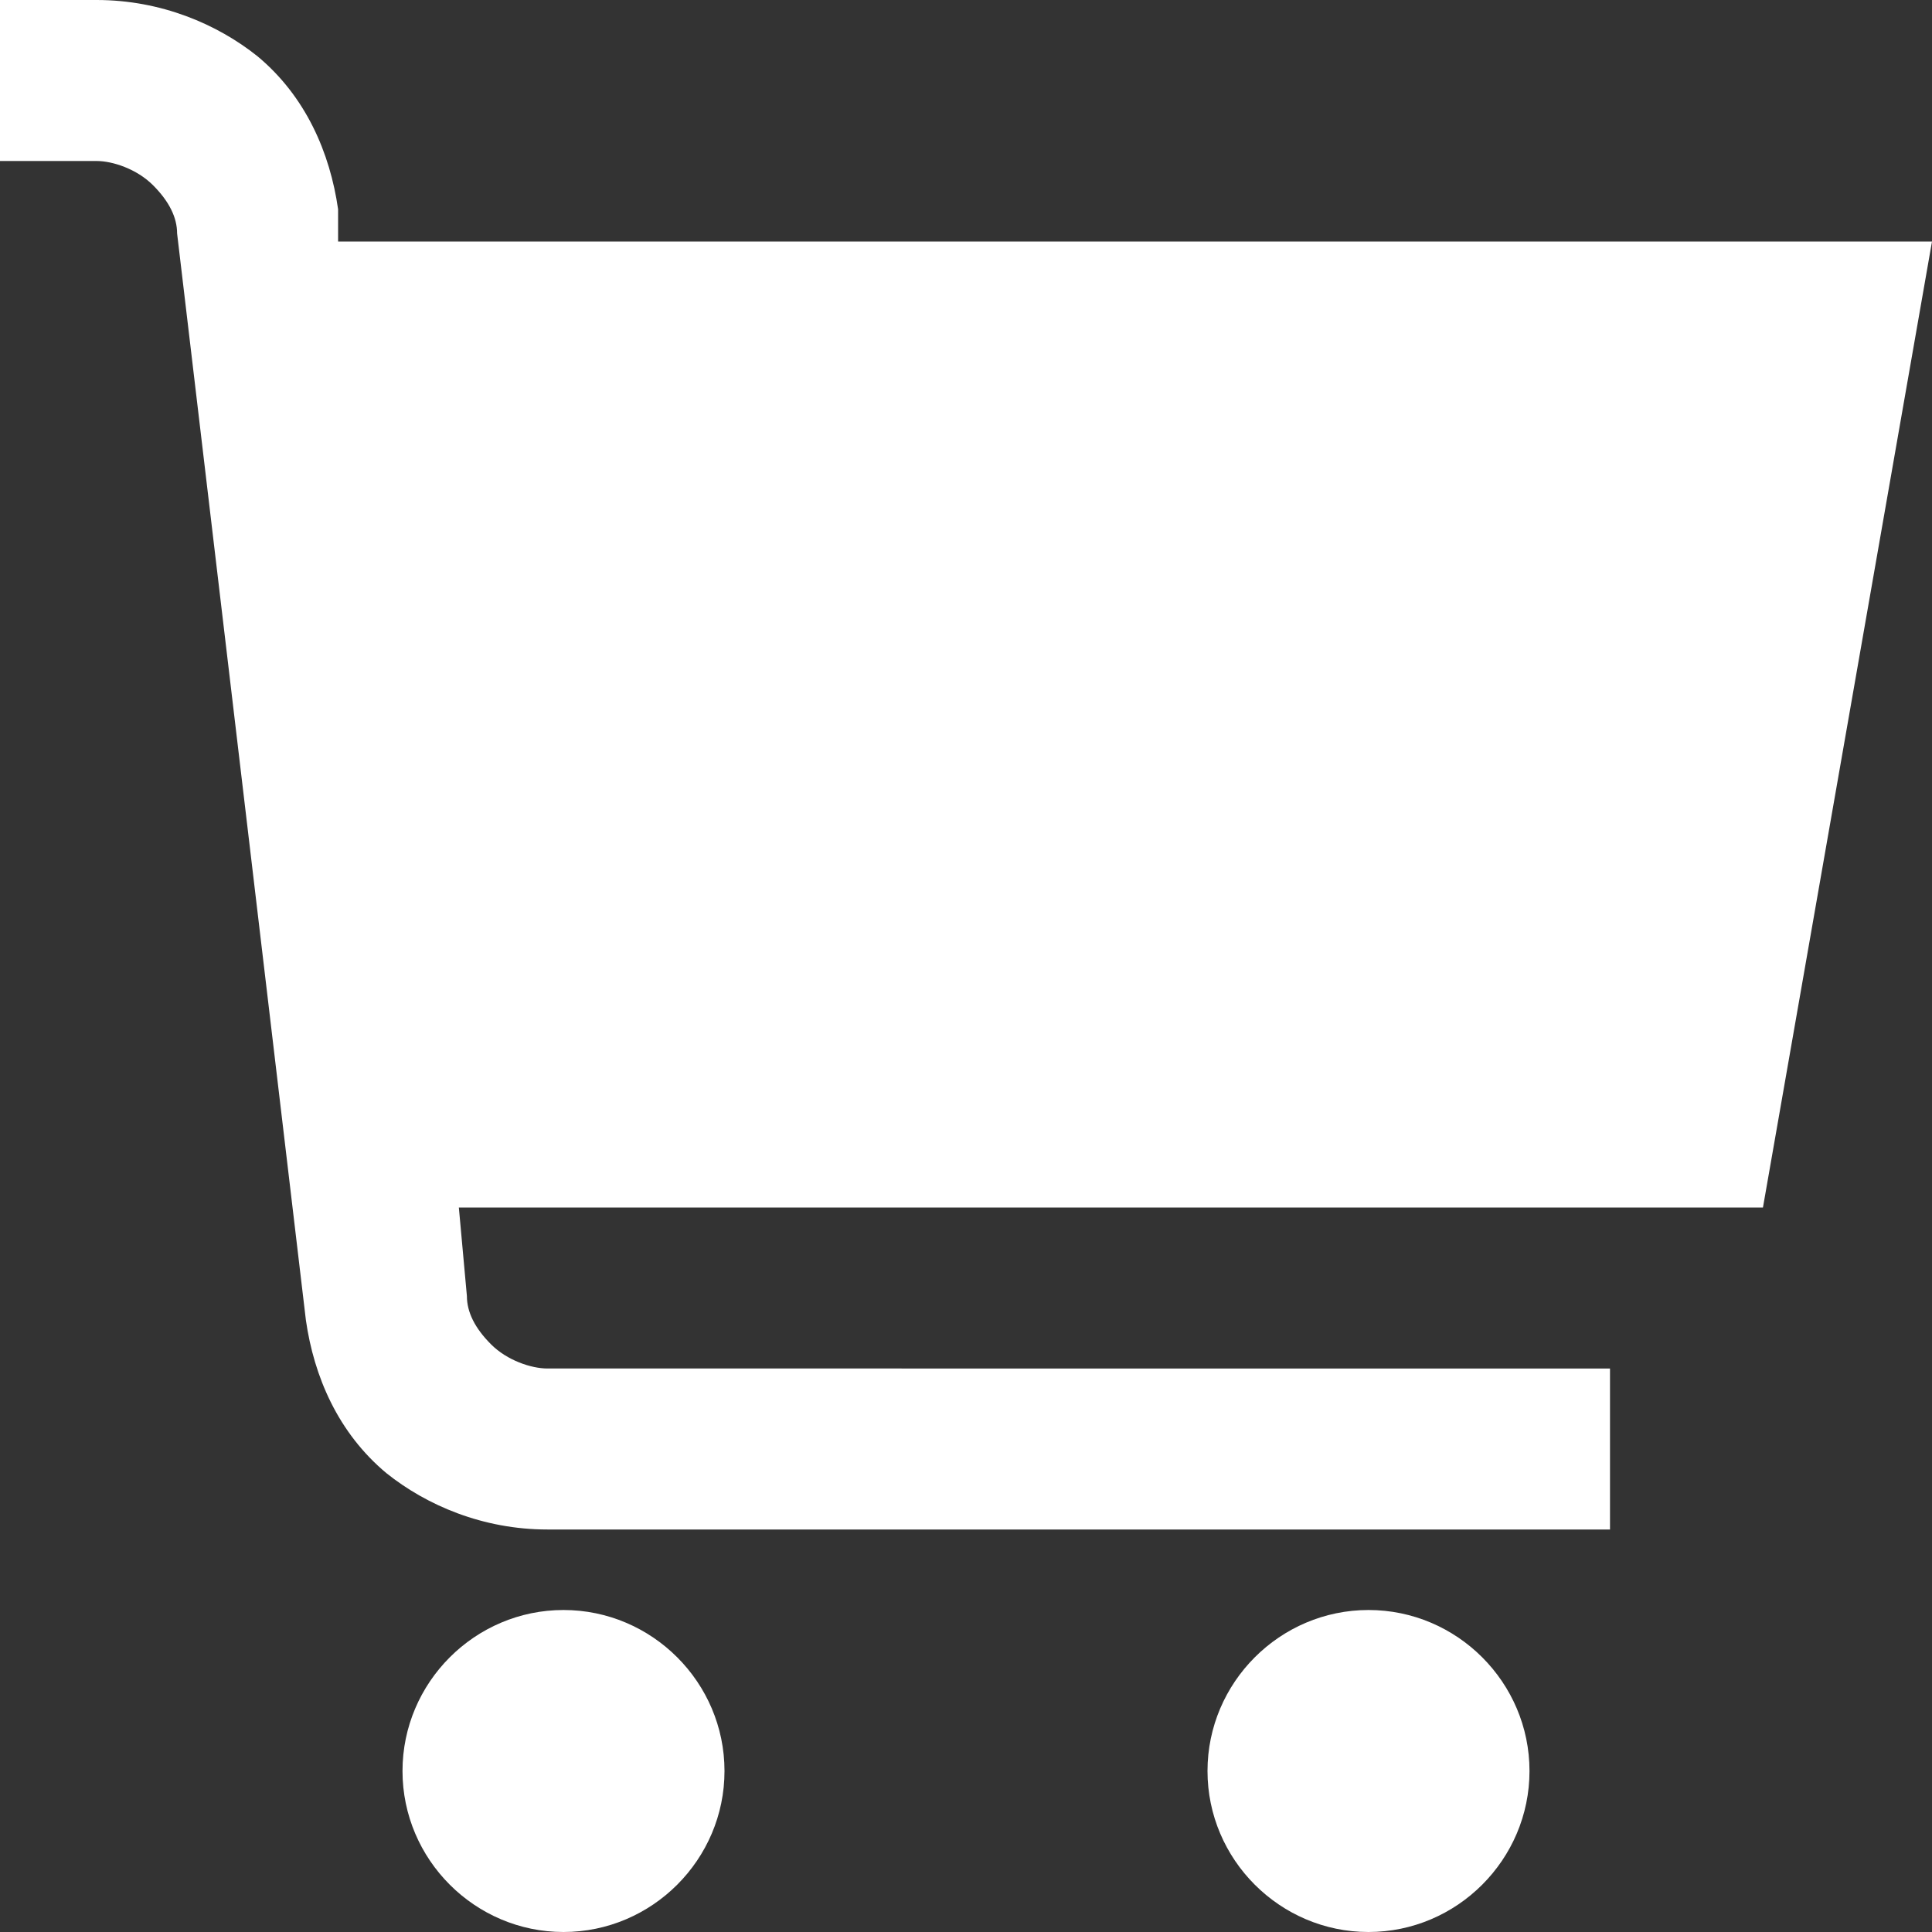
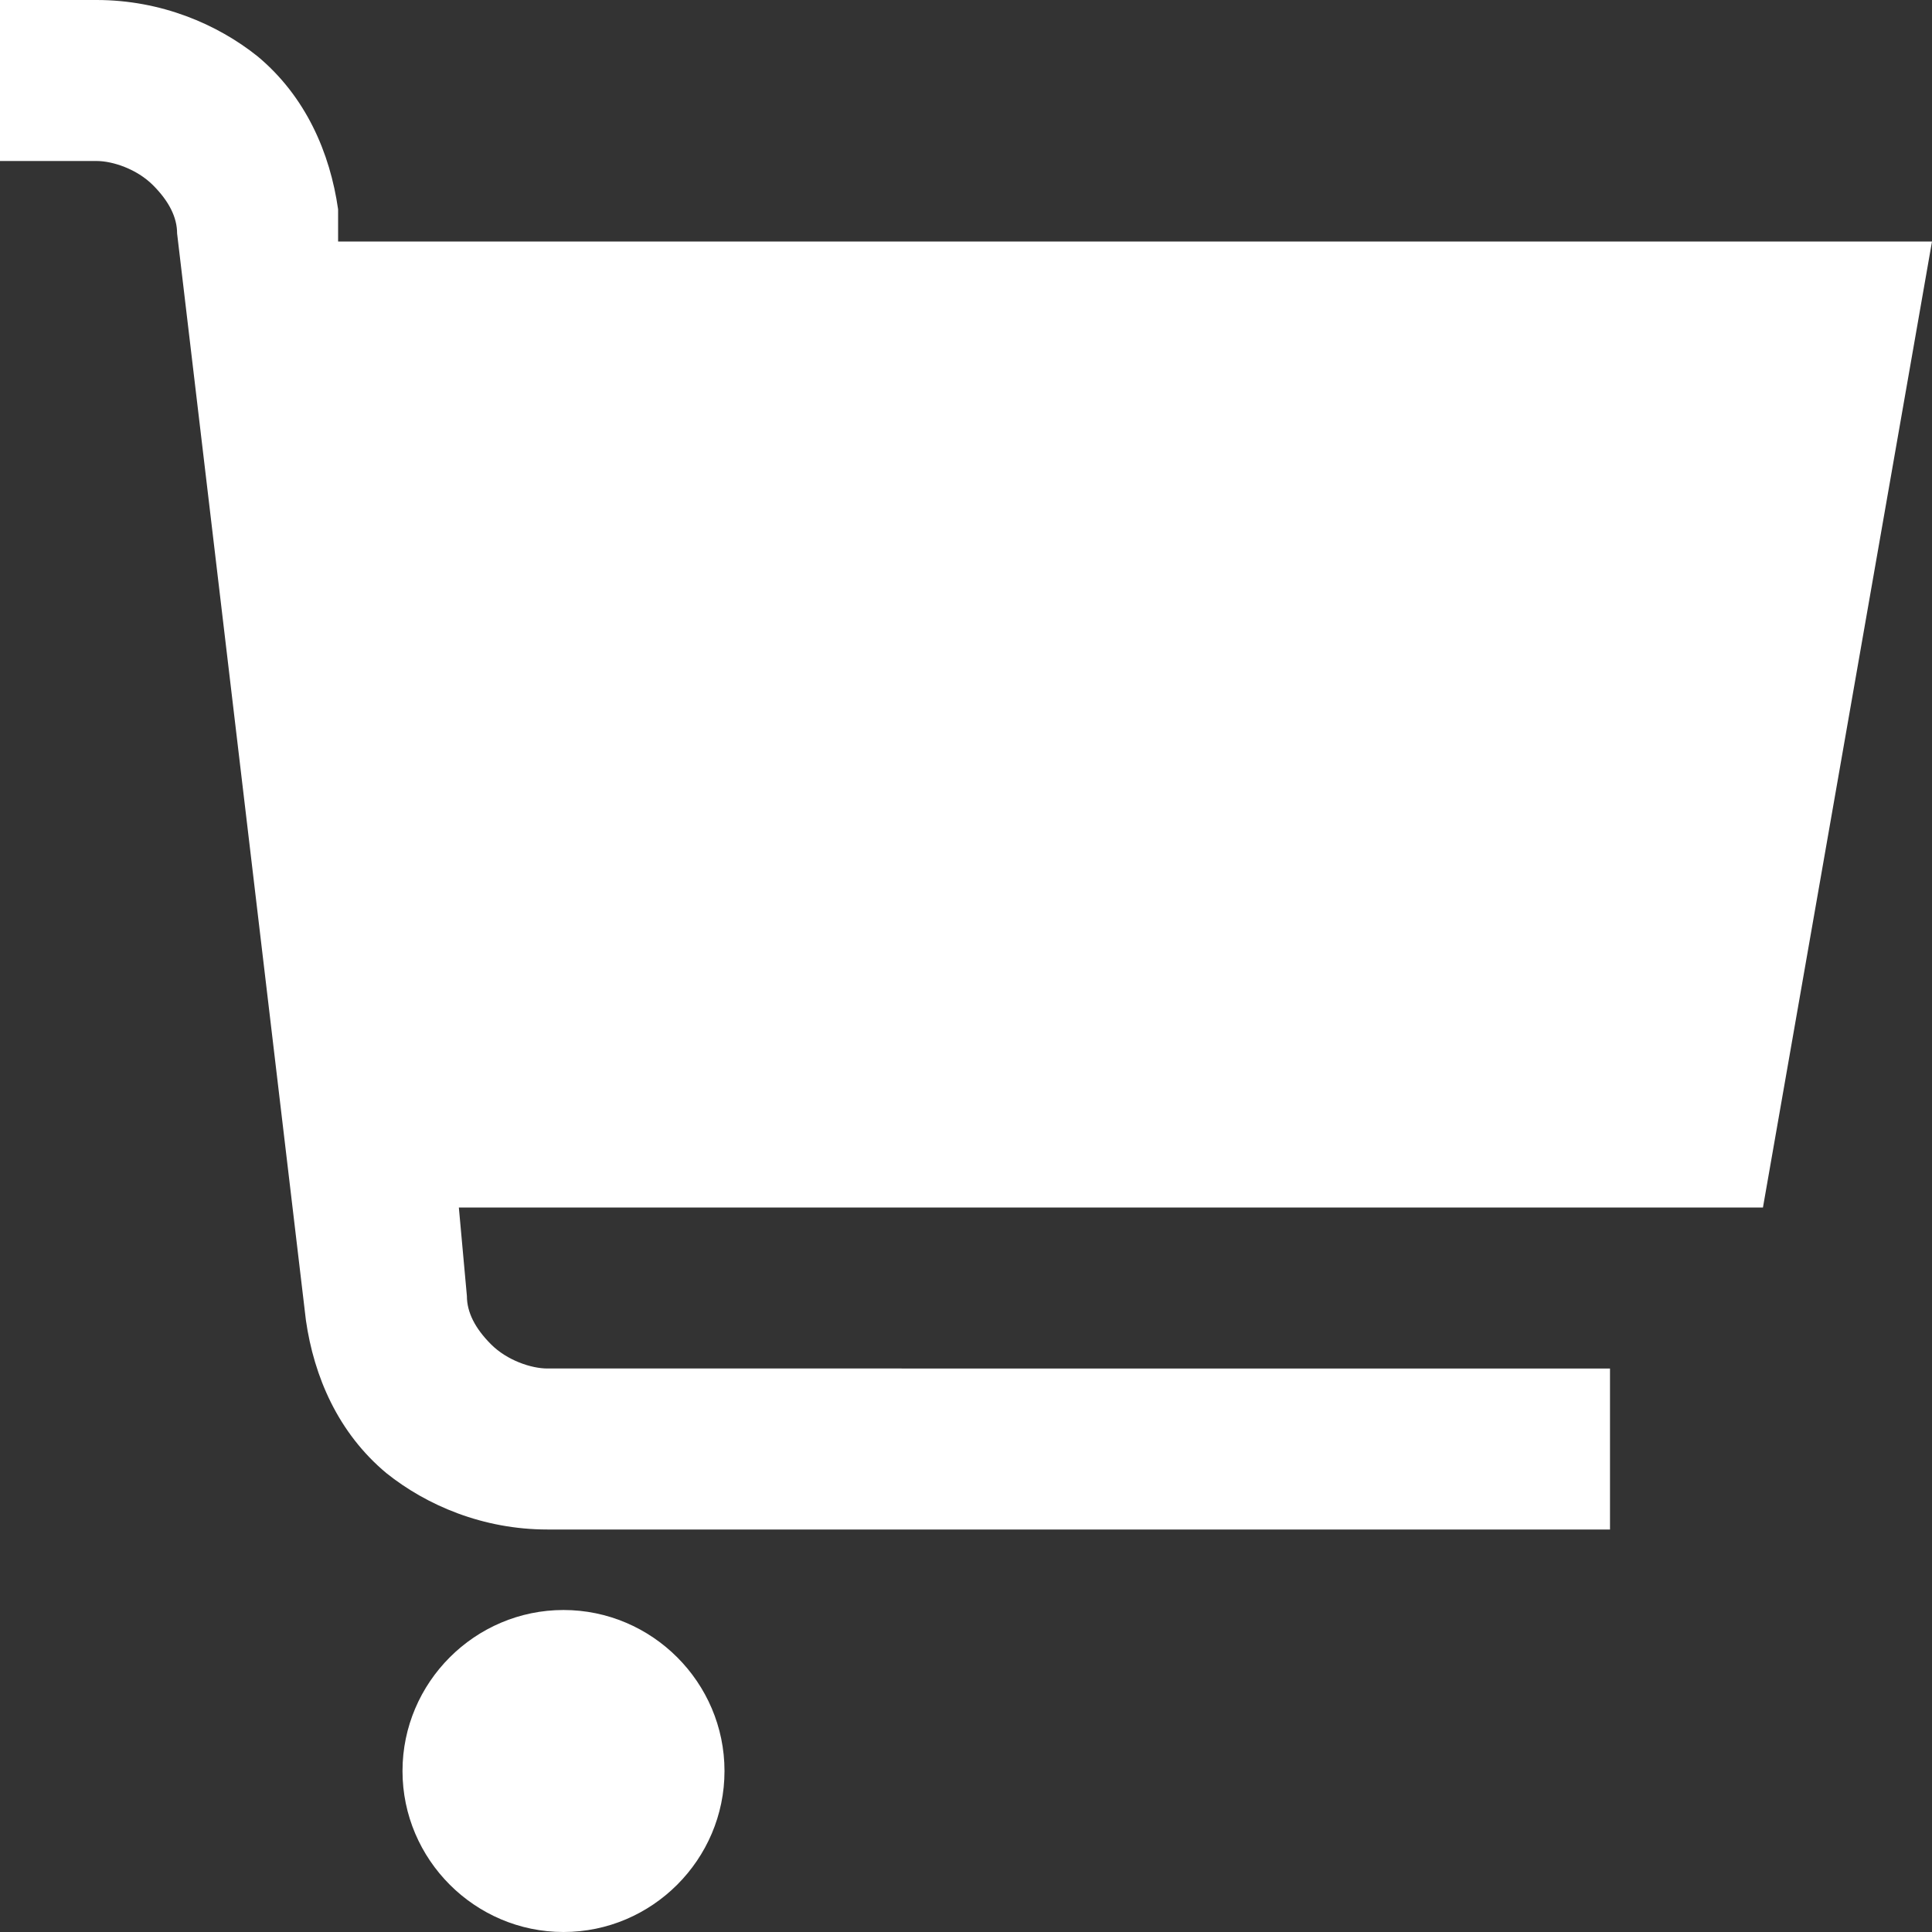
<svg xmlns="http://www.w3.org/2000/svg" xmlns:xlink="http://www.w3.org/1999/xlink" version="1.1" id="Layer_1" x="0px" y="0px" viewBox="0 0 24 24" style="enable-background:new 0 0 24 24;" xml:space="preserve">
  <rect x="0" y="0" width="24" height="24" fill="#333333" stroke="none" />
  <style type="text/css">
	.st0{clip-path:url(#SVGID_00000136401423022245558230000013031137622350464898_);}
	.st1{fill:#FFFFFF;}
</style>
  <g>
    <defs>
      <rect id="SVGID_1_" width="24" height="24" />
    </defs>
    <clipPath id="SVGID_00000083083391442110414250000005373507017039529649_">
      <use xlink:href="#SVGID_1_" style="overflow:visible;" />
    </clipPath>
    <g style="clip-path:url(#SVGID_00000083083391442110414250000005373507017039529649_);">
      <path class="st1" d="M24,3H4.2l0-0.4c-0.1-0.7-0.4-1.4-1-1.9C2.7,0.3,2,0,1.2,0H0v2h1.2c0.2,0,0.5,0.1,0.7,0.3    c0.2,0.2,0.3,0.4,0.3,0.6l1.6,13.5c0.1,0.7,0.4,1.4,1,1.9C5.3,18.7,6,19,6.8,19H20v-2H6.8c-0.2,0-0.5-0.1-0.7-0.3    c-0.2-0.2-0.3-0.4-0.3-0.6L5.7,15h16.2L24,3z" />
      <path class="st1" d="M7,24c1.1,0,2-0.9,2-2c0-1.1-0.9-2-2-2s-2,0.9-2,2C5,23.1,5.9,24,7,24z" />
-       <path class="st1" d="M17,24c1.1,0,2-0.9,2-2c0-1.1-0.9-2-2-2s-2,0.9-2,2C15,23.1,15.9,24,17,24z" />
    </g>
  </g>
</svg>